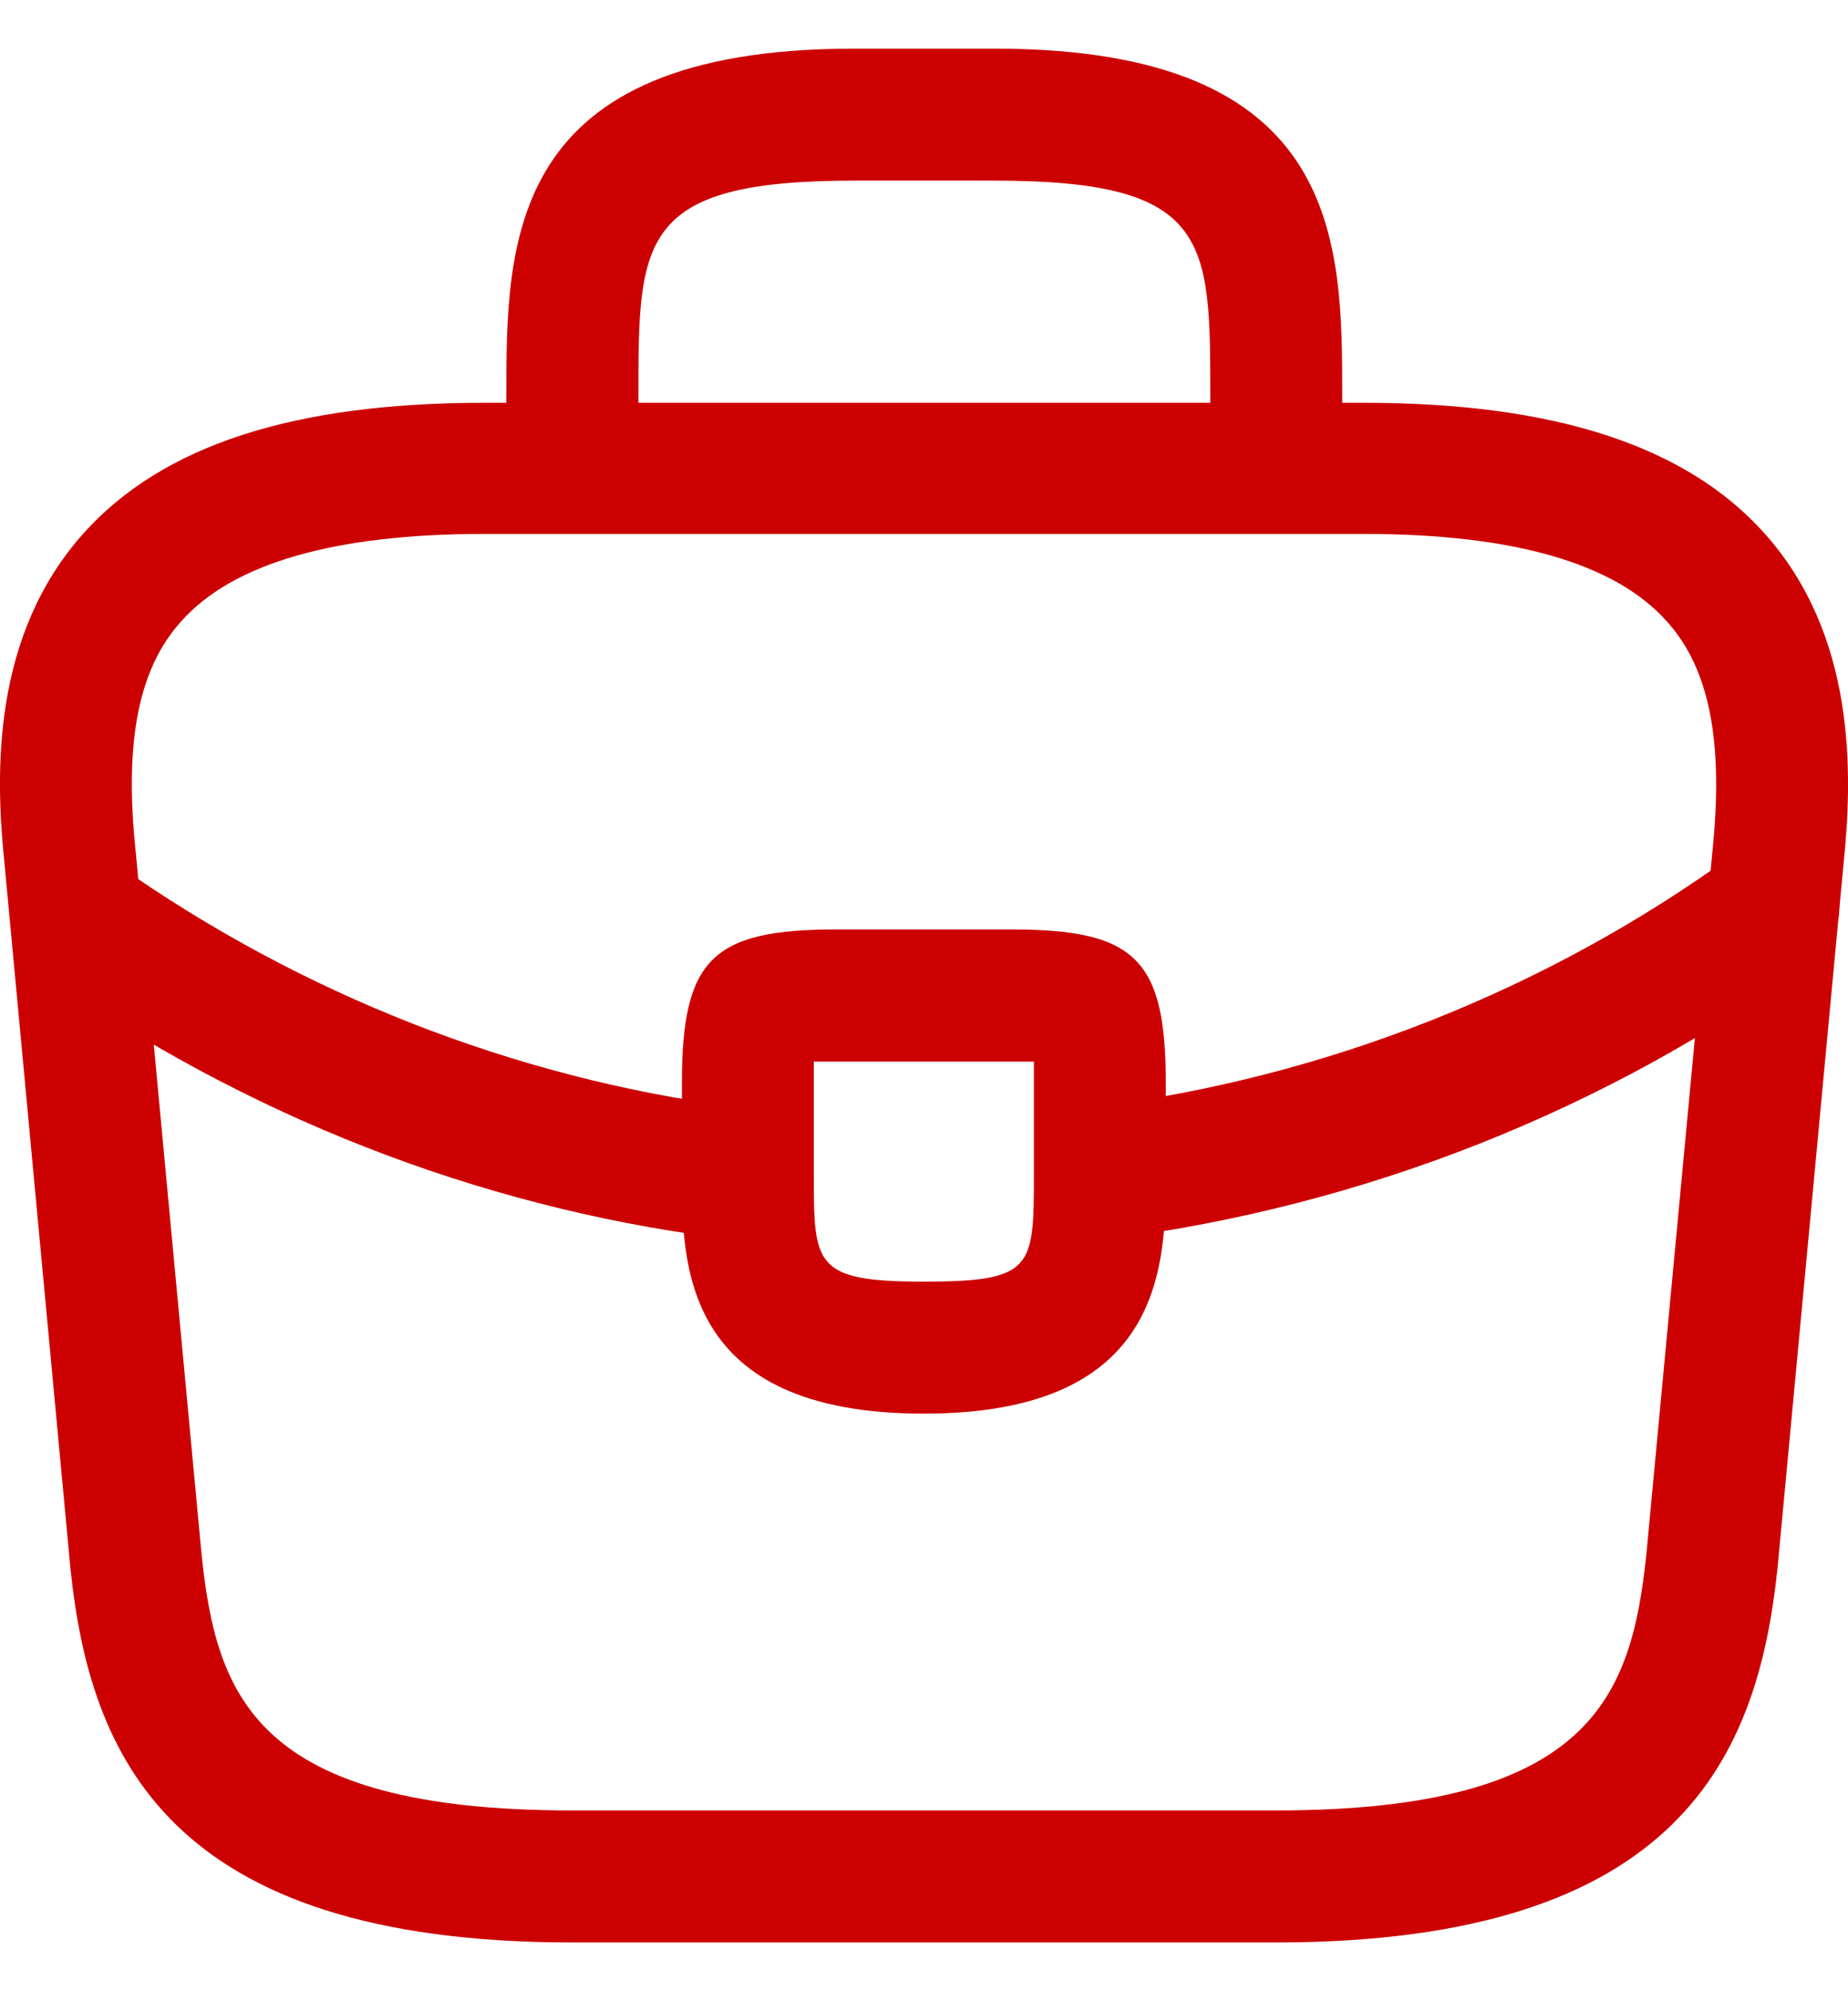
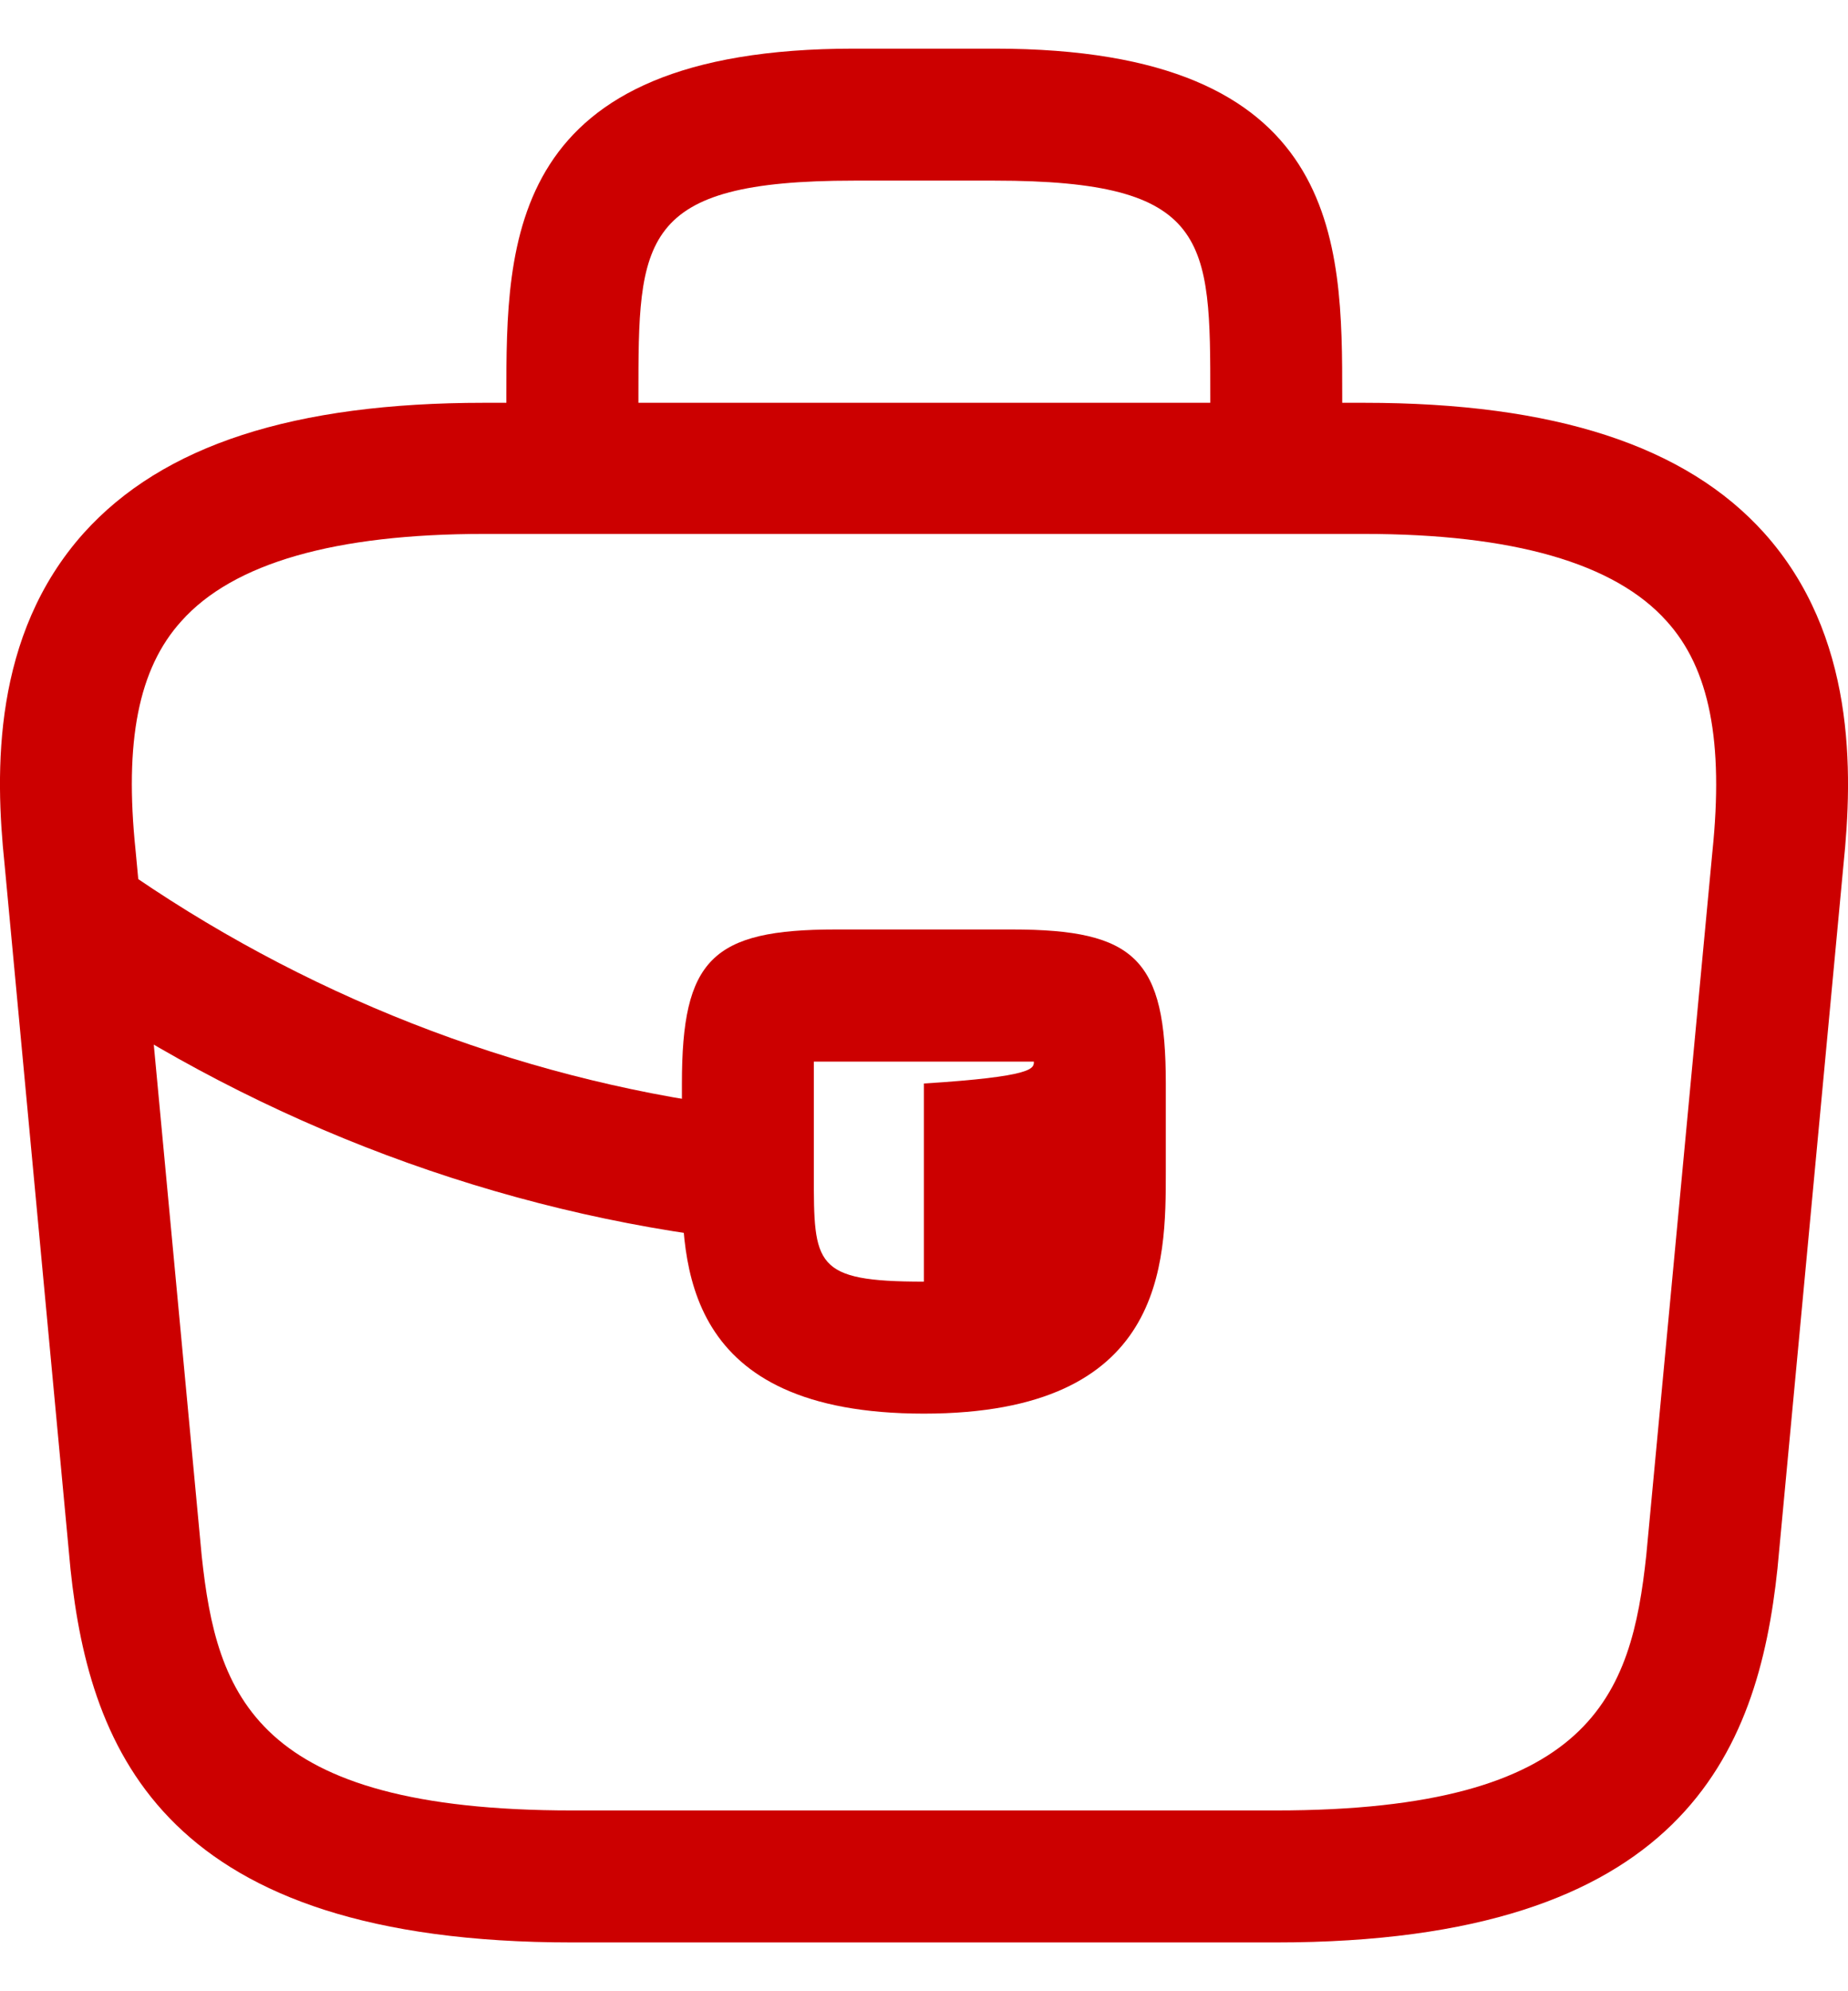
<svg xmlns="http://www.w3.org/2000/svg" width="13" height="14" viewBox="0 0 13 14" fill="none">
  <path d="M8.976 13.657H4.024C1.165 13.657 0.633 12.326 0.496 11.033L0.032 6.075C-0.036 5.425 -0.054 4.466 0.589 3.748C1.146 3.129 2.069 2.832 3.405 2.832H9.595C10.938 2.832 11.86 3.135 12.411 3.748C13.054 4.466 13.036 5.425 12.968 6.081L12.504 11.027C12.367 12.326 11.835 13.657 8.976 13.657ZM3.405 3.754C2.359 3.754 1.641 3.958 1.276 4.367C0.973 4.701 0.874 5.215 0.954 5.982L1.419 10.94C1.524 11.918 1.79 12.729 4.024 12.729H8.976C11.204 12.729 11.476 11.918 11.581 10.934L12.046 5.989C12.126 5.215 12.027 4.701 11.724 4.367C11.358 3.958 10.641 3.754 9.595 3.754H3.405Z" fill="#CC0000" />
  <path d="M8.978 3.746C8.724 3.746 8.514 3.535 8.514 3.282V2.787C8.514 1.685 8.514 1.27 6.997 1.27H6.007C4.491 1.27 4.491 1.685 4.491 2.787V3.282C4.491 3.535 4.28 3.746 4.027 3.746C3.773 3.746 3.562 3.535 3.562 3.282V2.787C3.562 1.697 3.562 0.342 6.007 0.342H6.997C9.442 0.342 9.442 1.697 9.442 2.787V3.282C9.442 3.535 9.232 3.746 8.978 3.746Z" fill="#CC0000" />
-   <path d="M6.499 9.939C4.797 9.939 4.797 8.887 4.797 8.256V7.618C4.797 6.746 5.007 6.535 5.88 6.535H7.118C7.99 6.535 8.201 6.746 8.201 7.618V8.237C8.201 8.881 8.201 9.939 6.499 9.939ZM5.725 7.464C5.725 7.513 5.725 7.569 5.725 7.618V8.256C5.725 8.893 5.725 9.011 6.499 9.011C7.273 9.011 7.273 8.912 7.273 8.25V7.618C7.273 7.569 7.273 7.513 7.273 7.464C7.223 7.464 7.167 7.464 7.118 7.464H5.88C5.83 7.464 5.775 7.464 5.725 7.464Z" fill="#CC0000" />
-   <path d="M7.739 8.713C7.51 8.713 7.306 8.54 7.281 8.305C7.25 8.051 7.429 7.816 7.683 7.785C9.317 7.581 10.883 6.962 12.201 6.003C12.405 5.848 12.696 5.897 12.851 6.108C13 6.312 12.956 6.603 12.746 6.758C11.298 7.81 9.589 8.484 7.795 8.713C7.776 8.713 7.757 8.713 7.739 8.713Z" fill="#CC0000" />
+   <path d="M6.499 9.939C4.797 9.939 4.797 8.887 4.797 8.256V7.618C4.797 6.746 5.007 6.535 5.88 6.535H7.118C7.99 6.535 8.201 6.746 8.201 7.618V8.237C8.201 8.881 8.201 9.939 6.499 9.939ZM5.725 7.464C5.725 7.513 5.725 7.569 5.725 7.618V8.256C5.725 8.893 5.725 9.011 6.499 9.011V7.618C7.273 7.569 7.273 7.513 7.273 7.464C7.223 7.464 7.167 7.464 7.118 7.464H5.88C5.83 7.464 5.775 7.464 5.725 7.464Z" fill="#CC0000" />
  <path d="M5.263 8.721C5.244 8.721 5.226 8.721 5.207 8.721C3.511 8.529 1.859 7.91 0.429 6.932C0.219 6.79 0.163 6.499 0.305 6.289C0.448 6.078 0.739 6.022 0.949 6.165C2.255 7.056 3.759 7.619 5.306 7.799C5.56 7.83 5.746 8.059 5.715 8.312C5.696 8.548 5.498 8.721 5.263 8.721Z" fill="#CC0000" />
</svg>